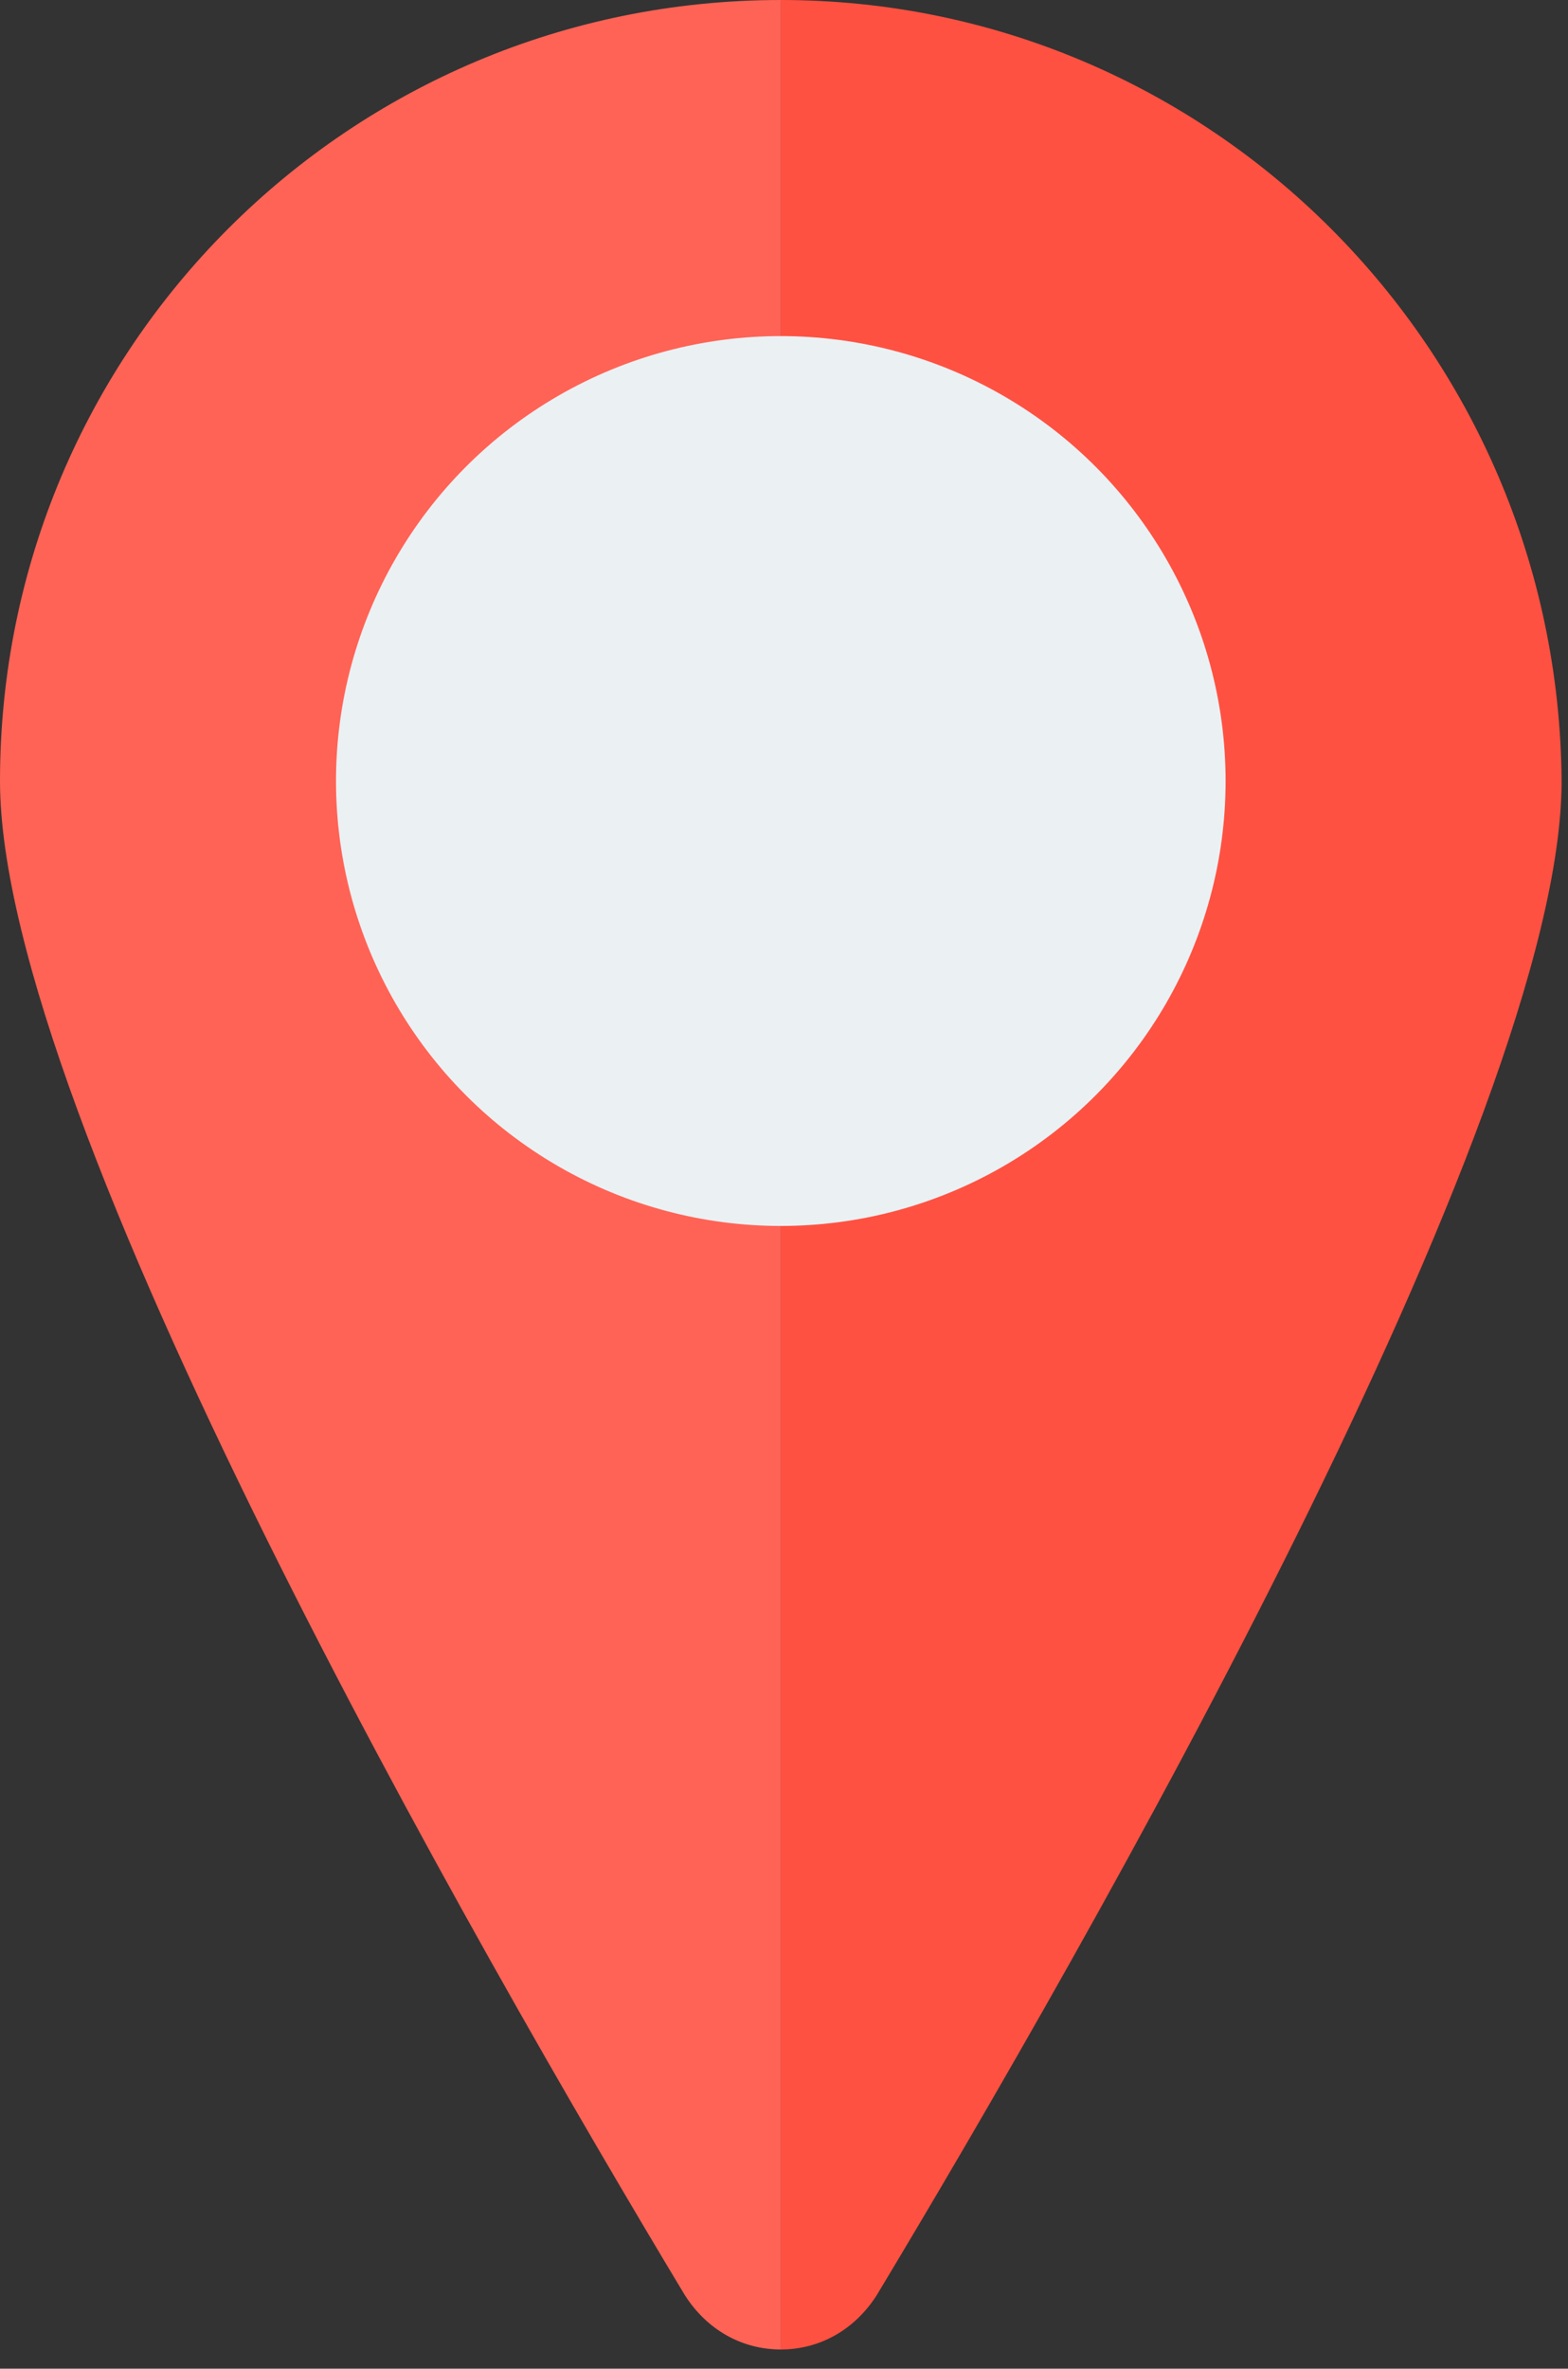
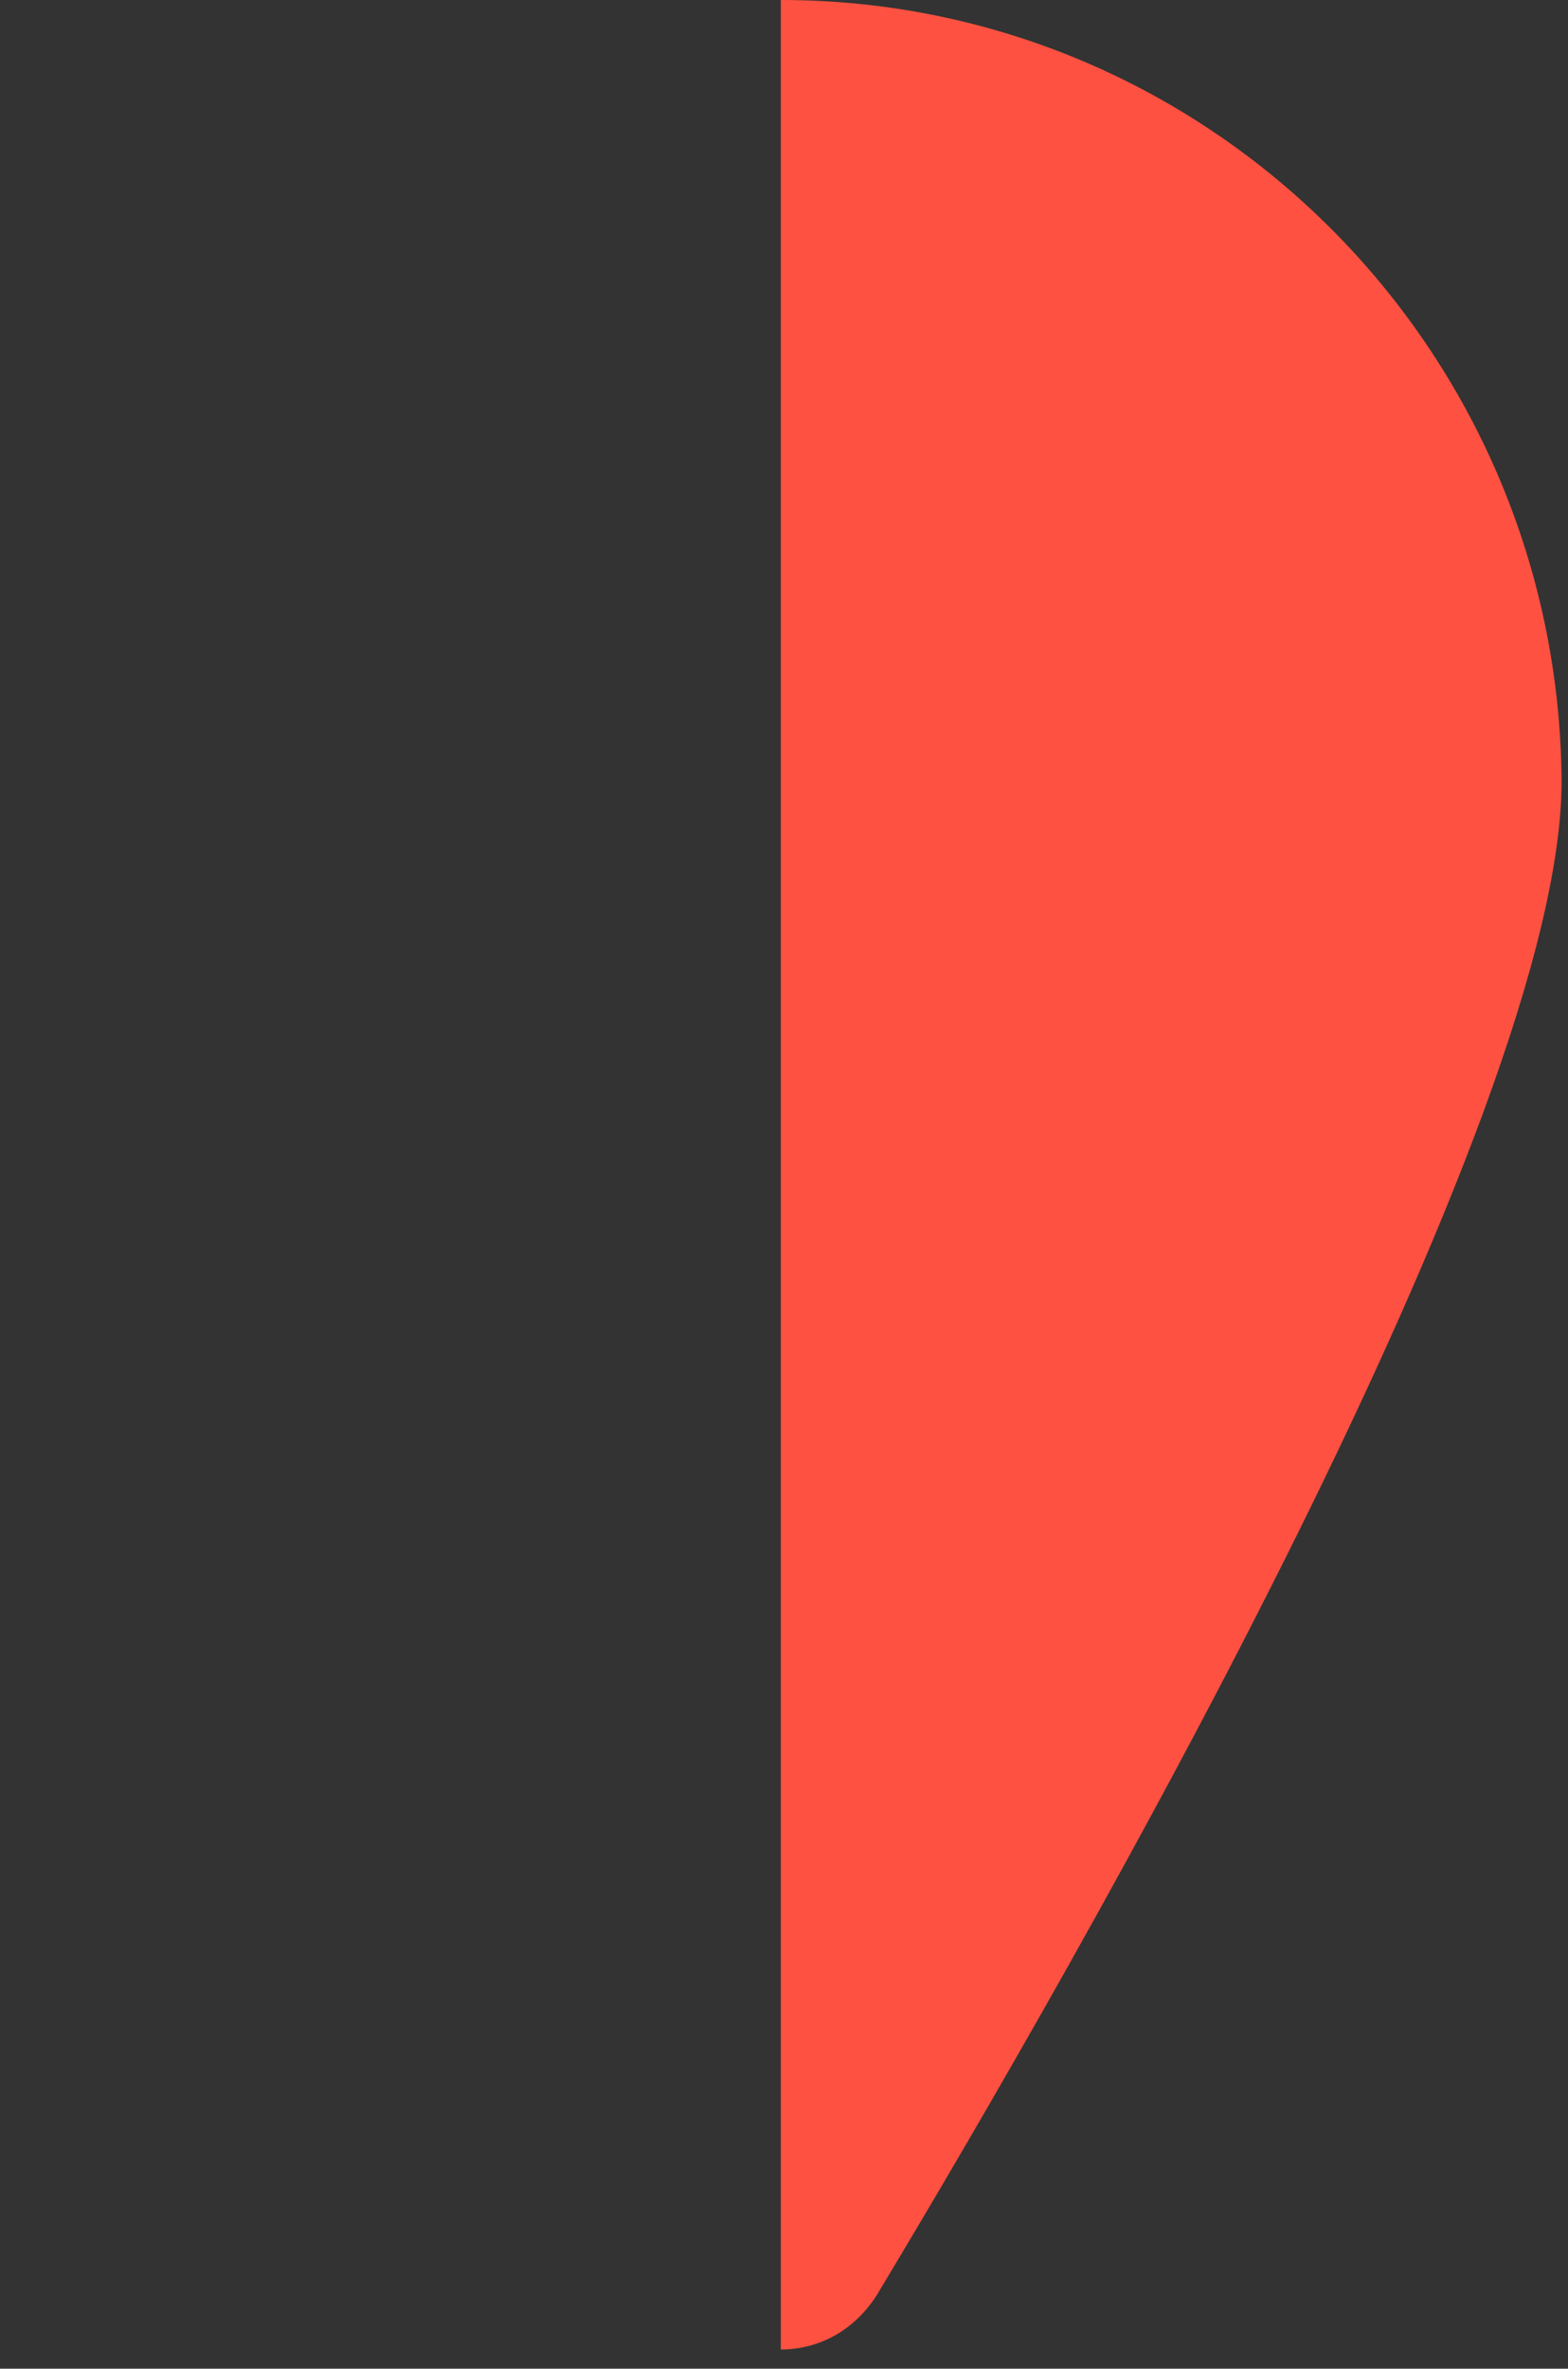
<svg xmlns="http://www.w3.org/2000/svg" version="1.1" id="Слой_1" x="0px" y="0px" viewBox="0 0 49 74" style="enable-background:new 0 0 49 74;" xml:space="preserve">
  <rect x="0" y="0" width="49" height="74" fill="#333333" stroke="none" />
  <style type="text/css">
	.st0{fill:#FF6355;}
	.st1{fill:#FF5141;}
	.st2{fill:#EBF0F3;}
</style>
  <g>
-     <path class="st0" d="M0,24.4c0,10.5,14.9,36.5,21.4,47.3c0.7,1.1,1.8,1.7,3,1.7V0C10.9,0,0,10.9,0,24.4z" />
-   </g>
+     </g>
  <g>
    <path class="st1" d="M24.4,0v73.4c1.2,0,2.3-0.6,3-1.7c6.5-10.8,21.4-36.8,21.4-47.3C48.7,10.9,37.8,0,24.4,0z" />
  </g>
  <g>
-     <circle class="st2" cx="24.4" cy="24.4" r="13.9" />
-   </g>
+     </g>
</svg>